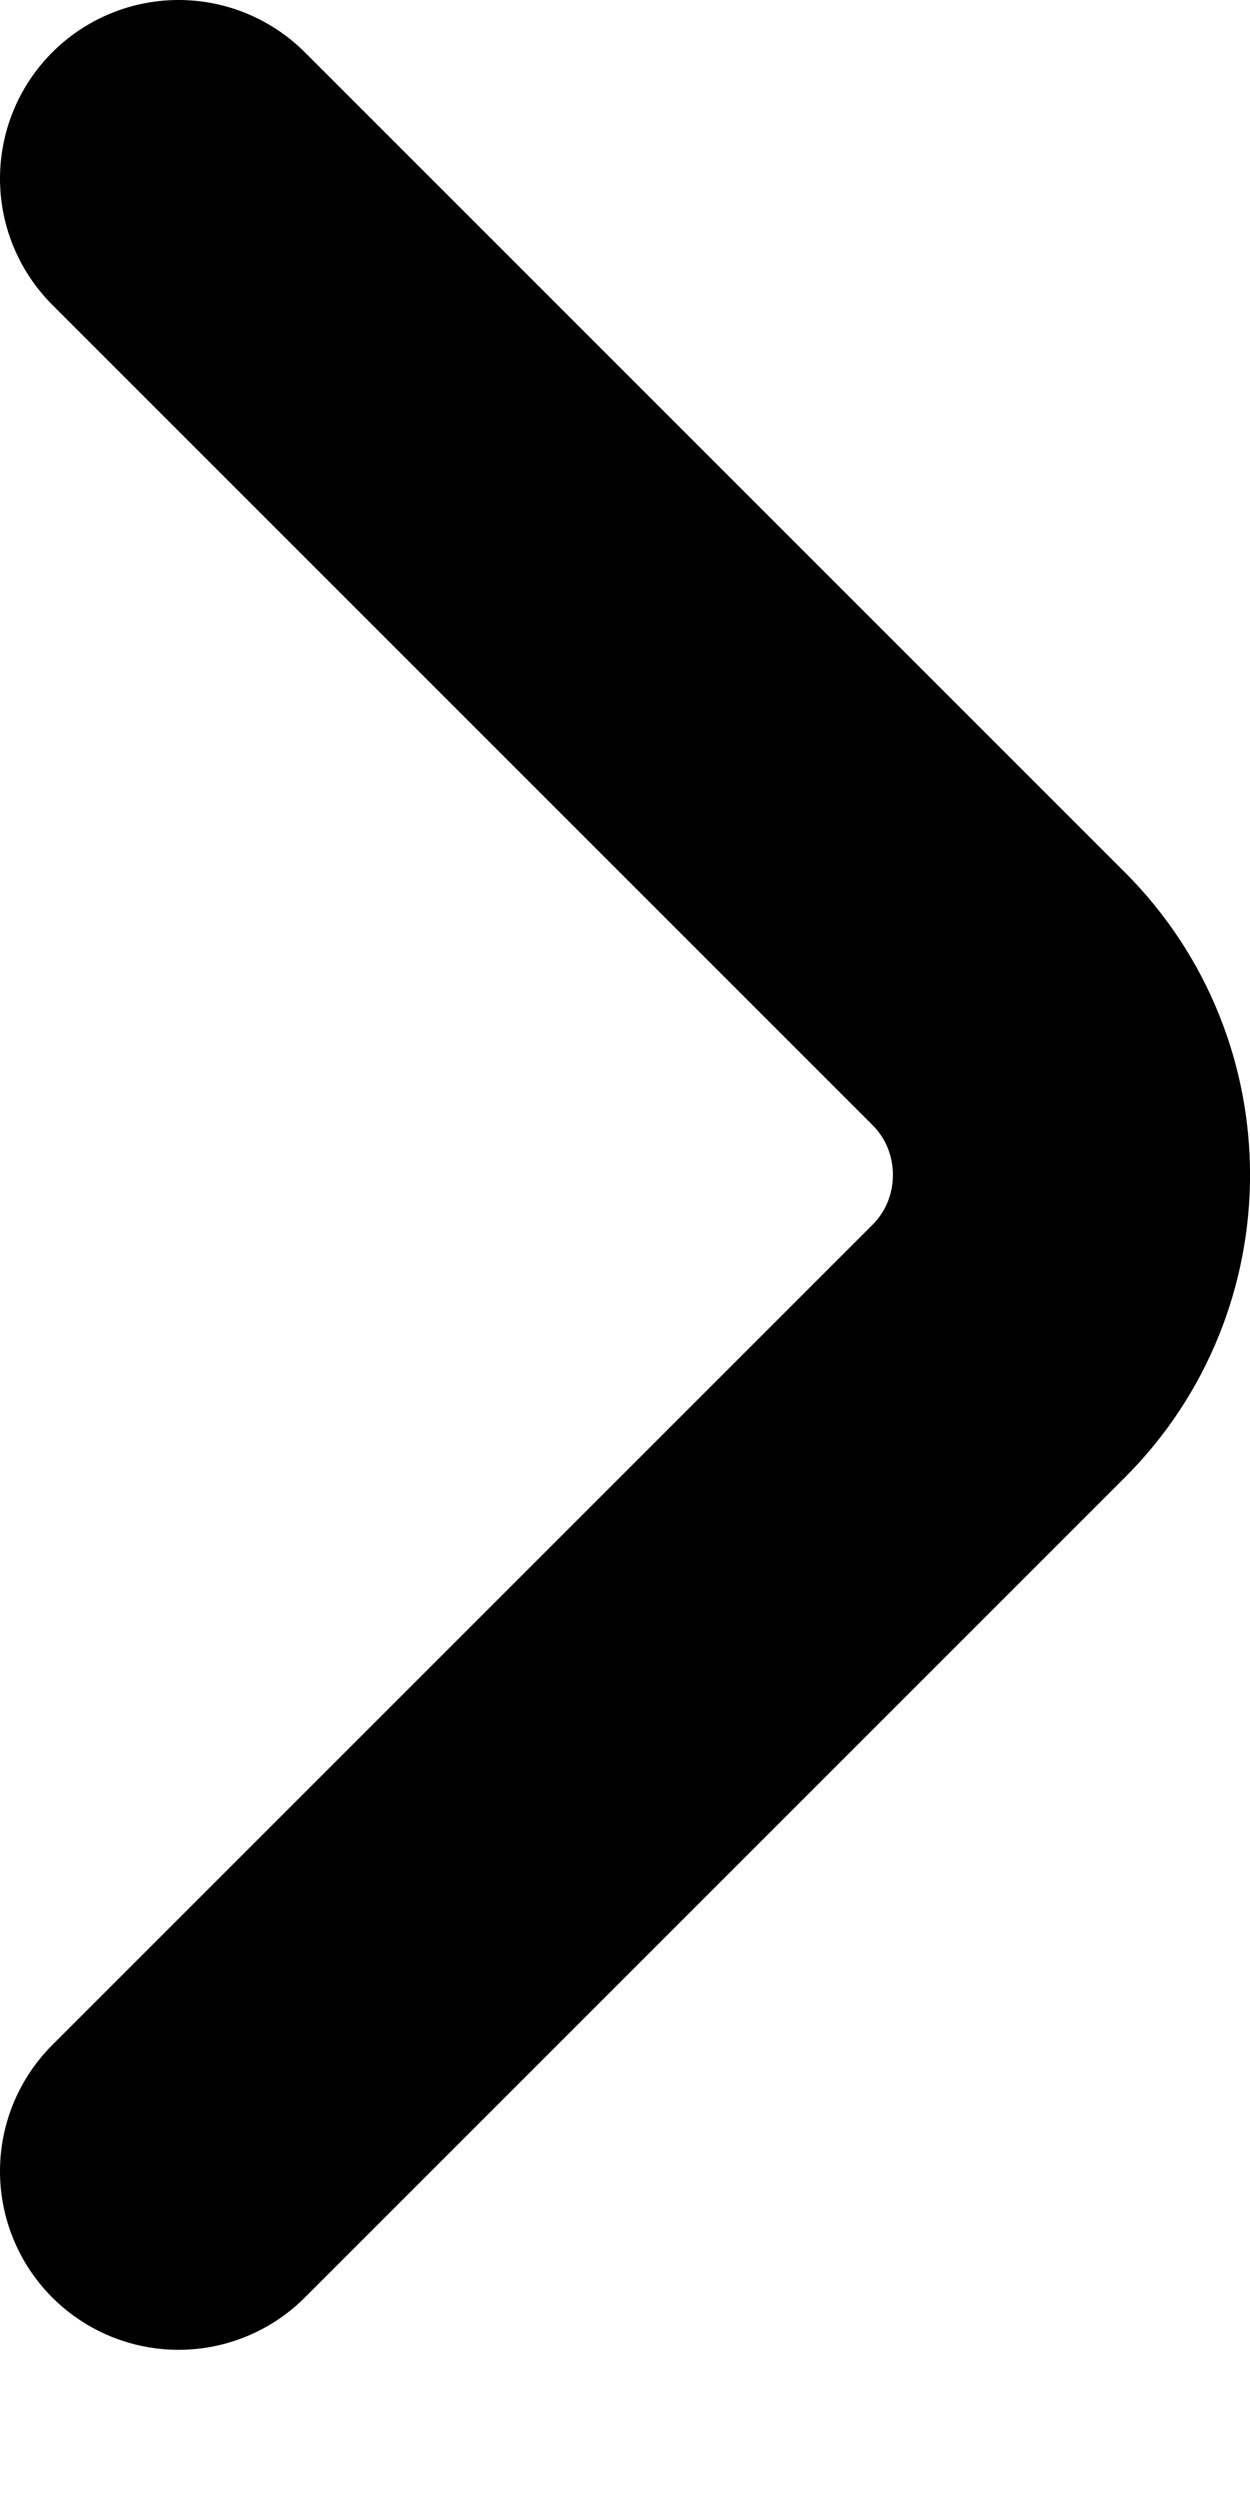
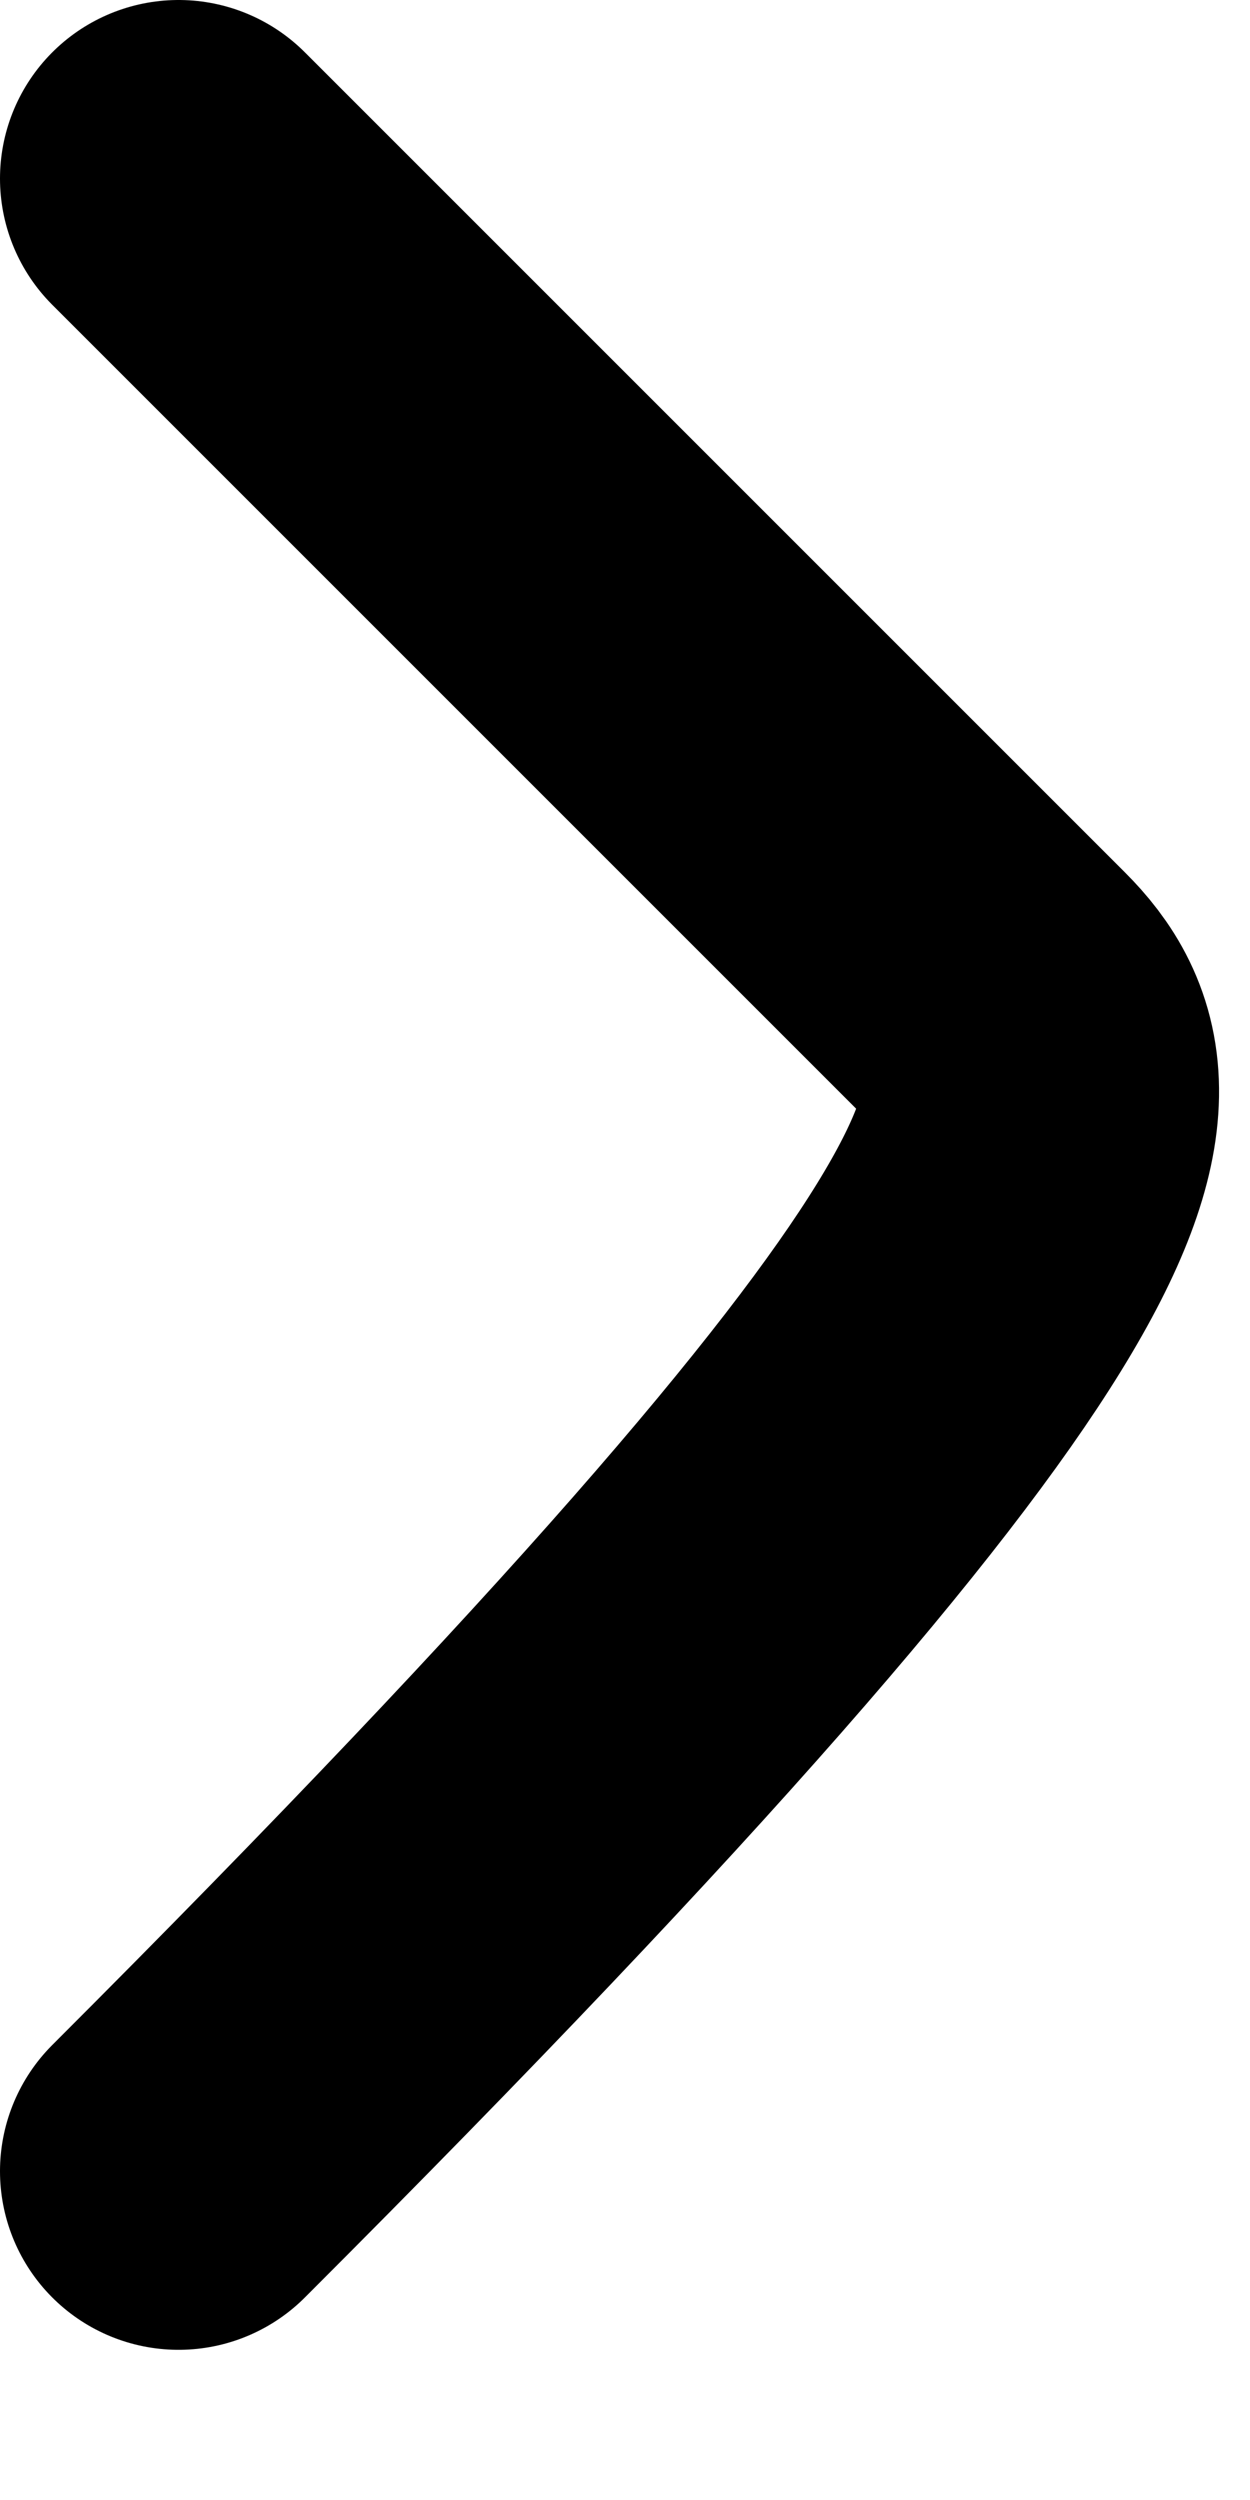
<svg xmlns="http://www.w3.org/2000/svg" width="7" height="14" viewBox="0 0 7 14" fill="none">
-   <path d="M1 12.159L5.593 7.566C6.136 7.023 6.136 6.136 5.593 5.593L1 1" stroke="currentColor" stroke-width="2" stroke-miterlimit="10" stroke-linecap="round" stroke-linejoin="round" />
+   <path d="M1 12.159C6.136 7.023 6.136 6.136 5.593 5.593L1 1" stroke="currentColor" stroke-width="2" stroke-miterlimit="10" stroke-linecap="round" stroke-linejoin="round" />
</svg>